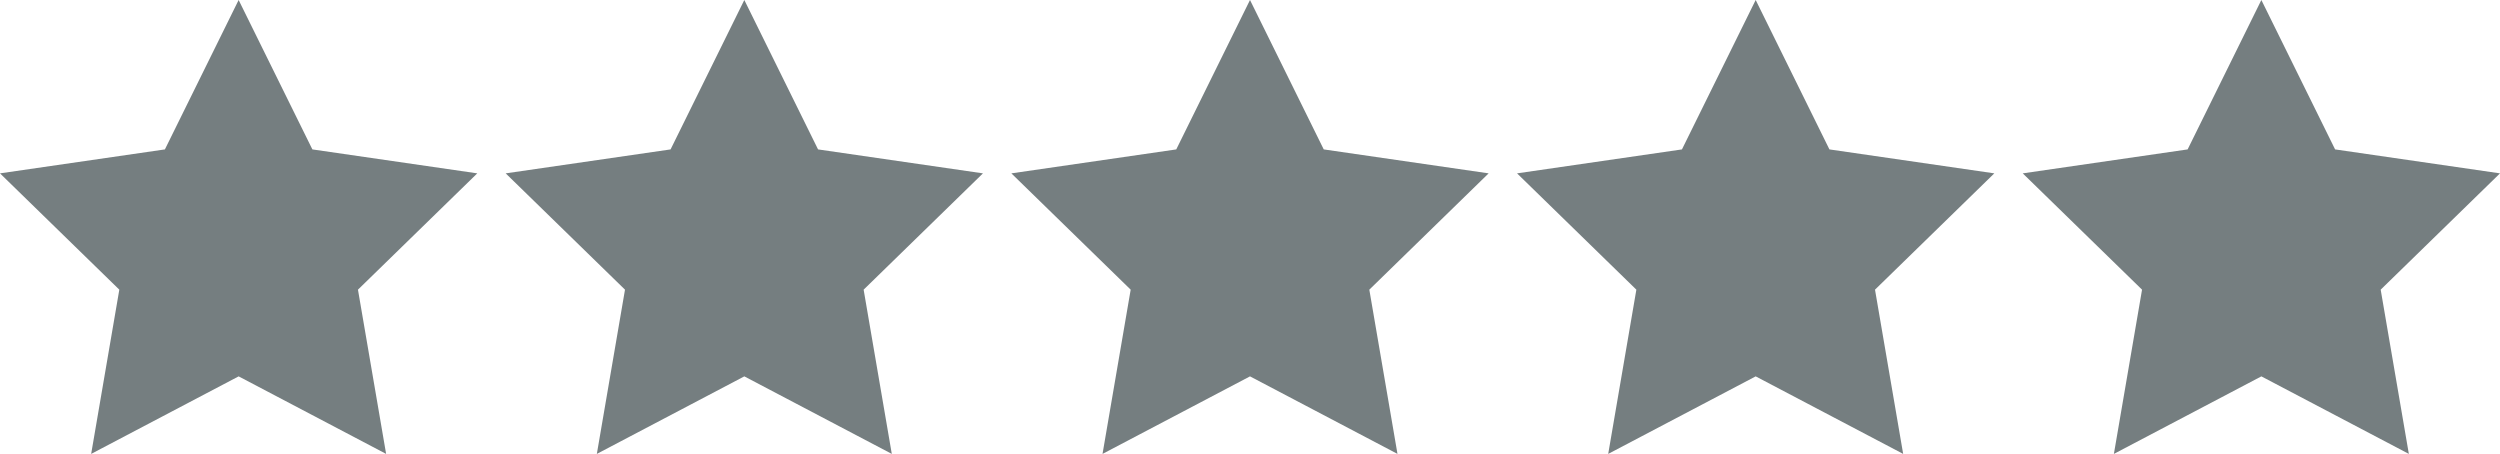
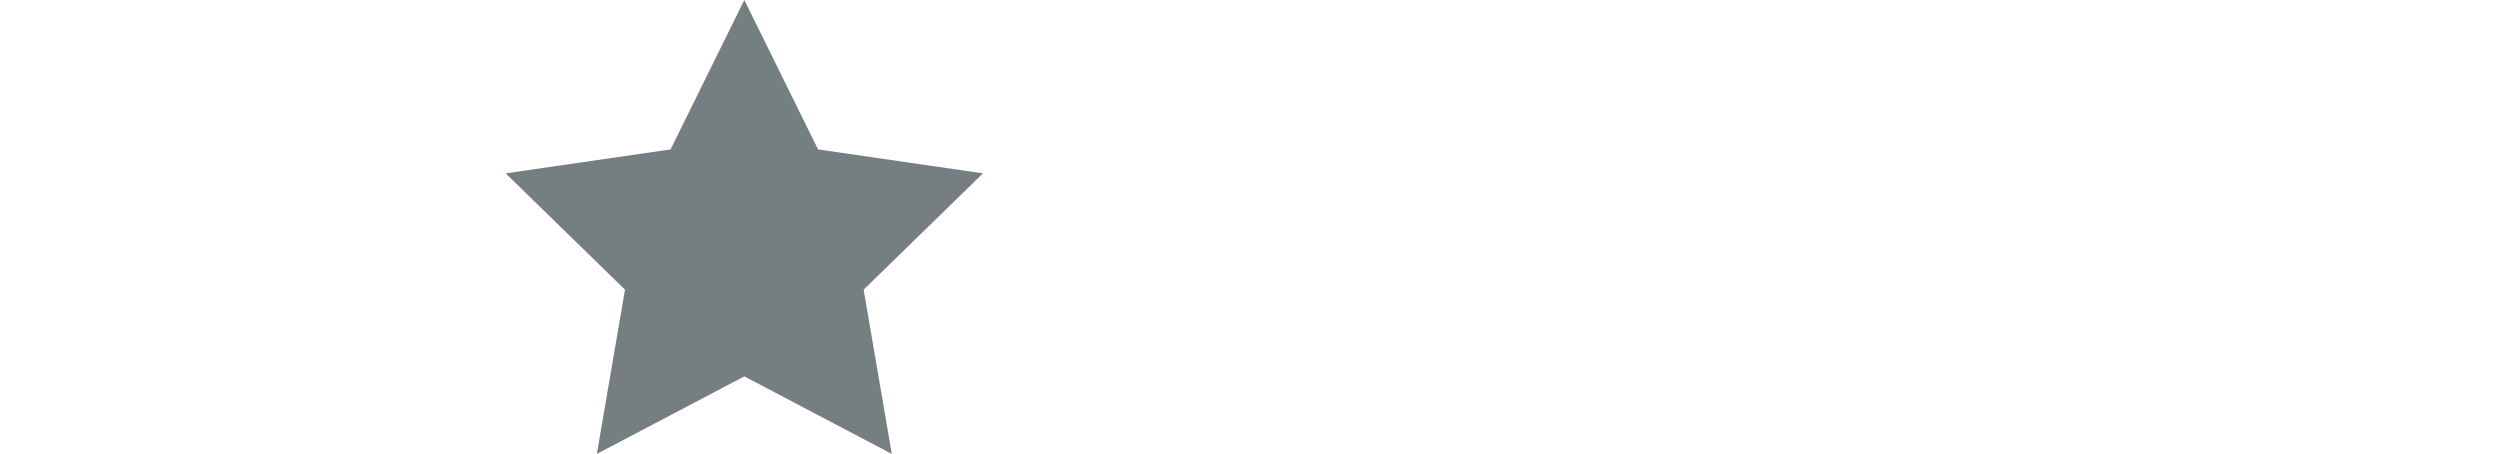
<svg xmlns="http://www.w3.org/2000/svg" width="108.764" height="19.748" viewBox="0 0 108.764 19.748">
  <g id="Group_1160" data-name="Group 1160" transform="translate(-31.118 -6.584)">
-     <path id="Path_284" data-name="Path 284" d="M41.5,6.584l3.208,6.5,7.174,1.042-5.191,5.06,1.225,7.145L41.5,22.958l-6.416,3.373,1.225-7.145-5.191-5.06,7.174-1.042Z" fill="#757e80" />
    <path id="Path_285" data-name="Path 285" d="M63.5,6.584l3.208,6.5,7.174,1.042-5.191,5.06,1.225,7.145L63.5,22.958l-6.416,3.373,1.225-7.145-5.191-5.06,7.174-1.042Z" fill="#757e80" />
-     <path id="Path_286" data-name="Path 286" d="M85.5,6.584l3.208,6.5,7.174,1.042-5.191,5.06,1.225,7.145L85.5,22.958l-6.416,3.373,1.225-7.145-5.191-5.06,7.174-1.042Z" fill="#757e80" />
-     <path id="Path_287" data-name="Path 287" d="M107.5,6.584l3.208,6.5,7.174,1.042-5.191,5.06,1.225,7.145L107.5,22.958l-6.416,3.373,1.225-7.145-5.191-5.06,7.174-1.042Z" fill="#757e80" />
-     <path id="Path_288" data-name="Path 288" d="M129.5,6.584l3.208,6.5,7.174,1.042-5.191,5.06,1.225,7.145L129.5,22.958l-6.416,3.373,1.225-7.145-5.191-5.06,7.174-1.042Z" fill="#757e80" />
  </g>
</svg>